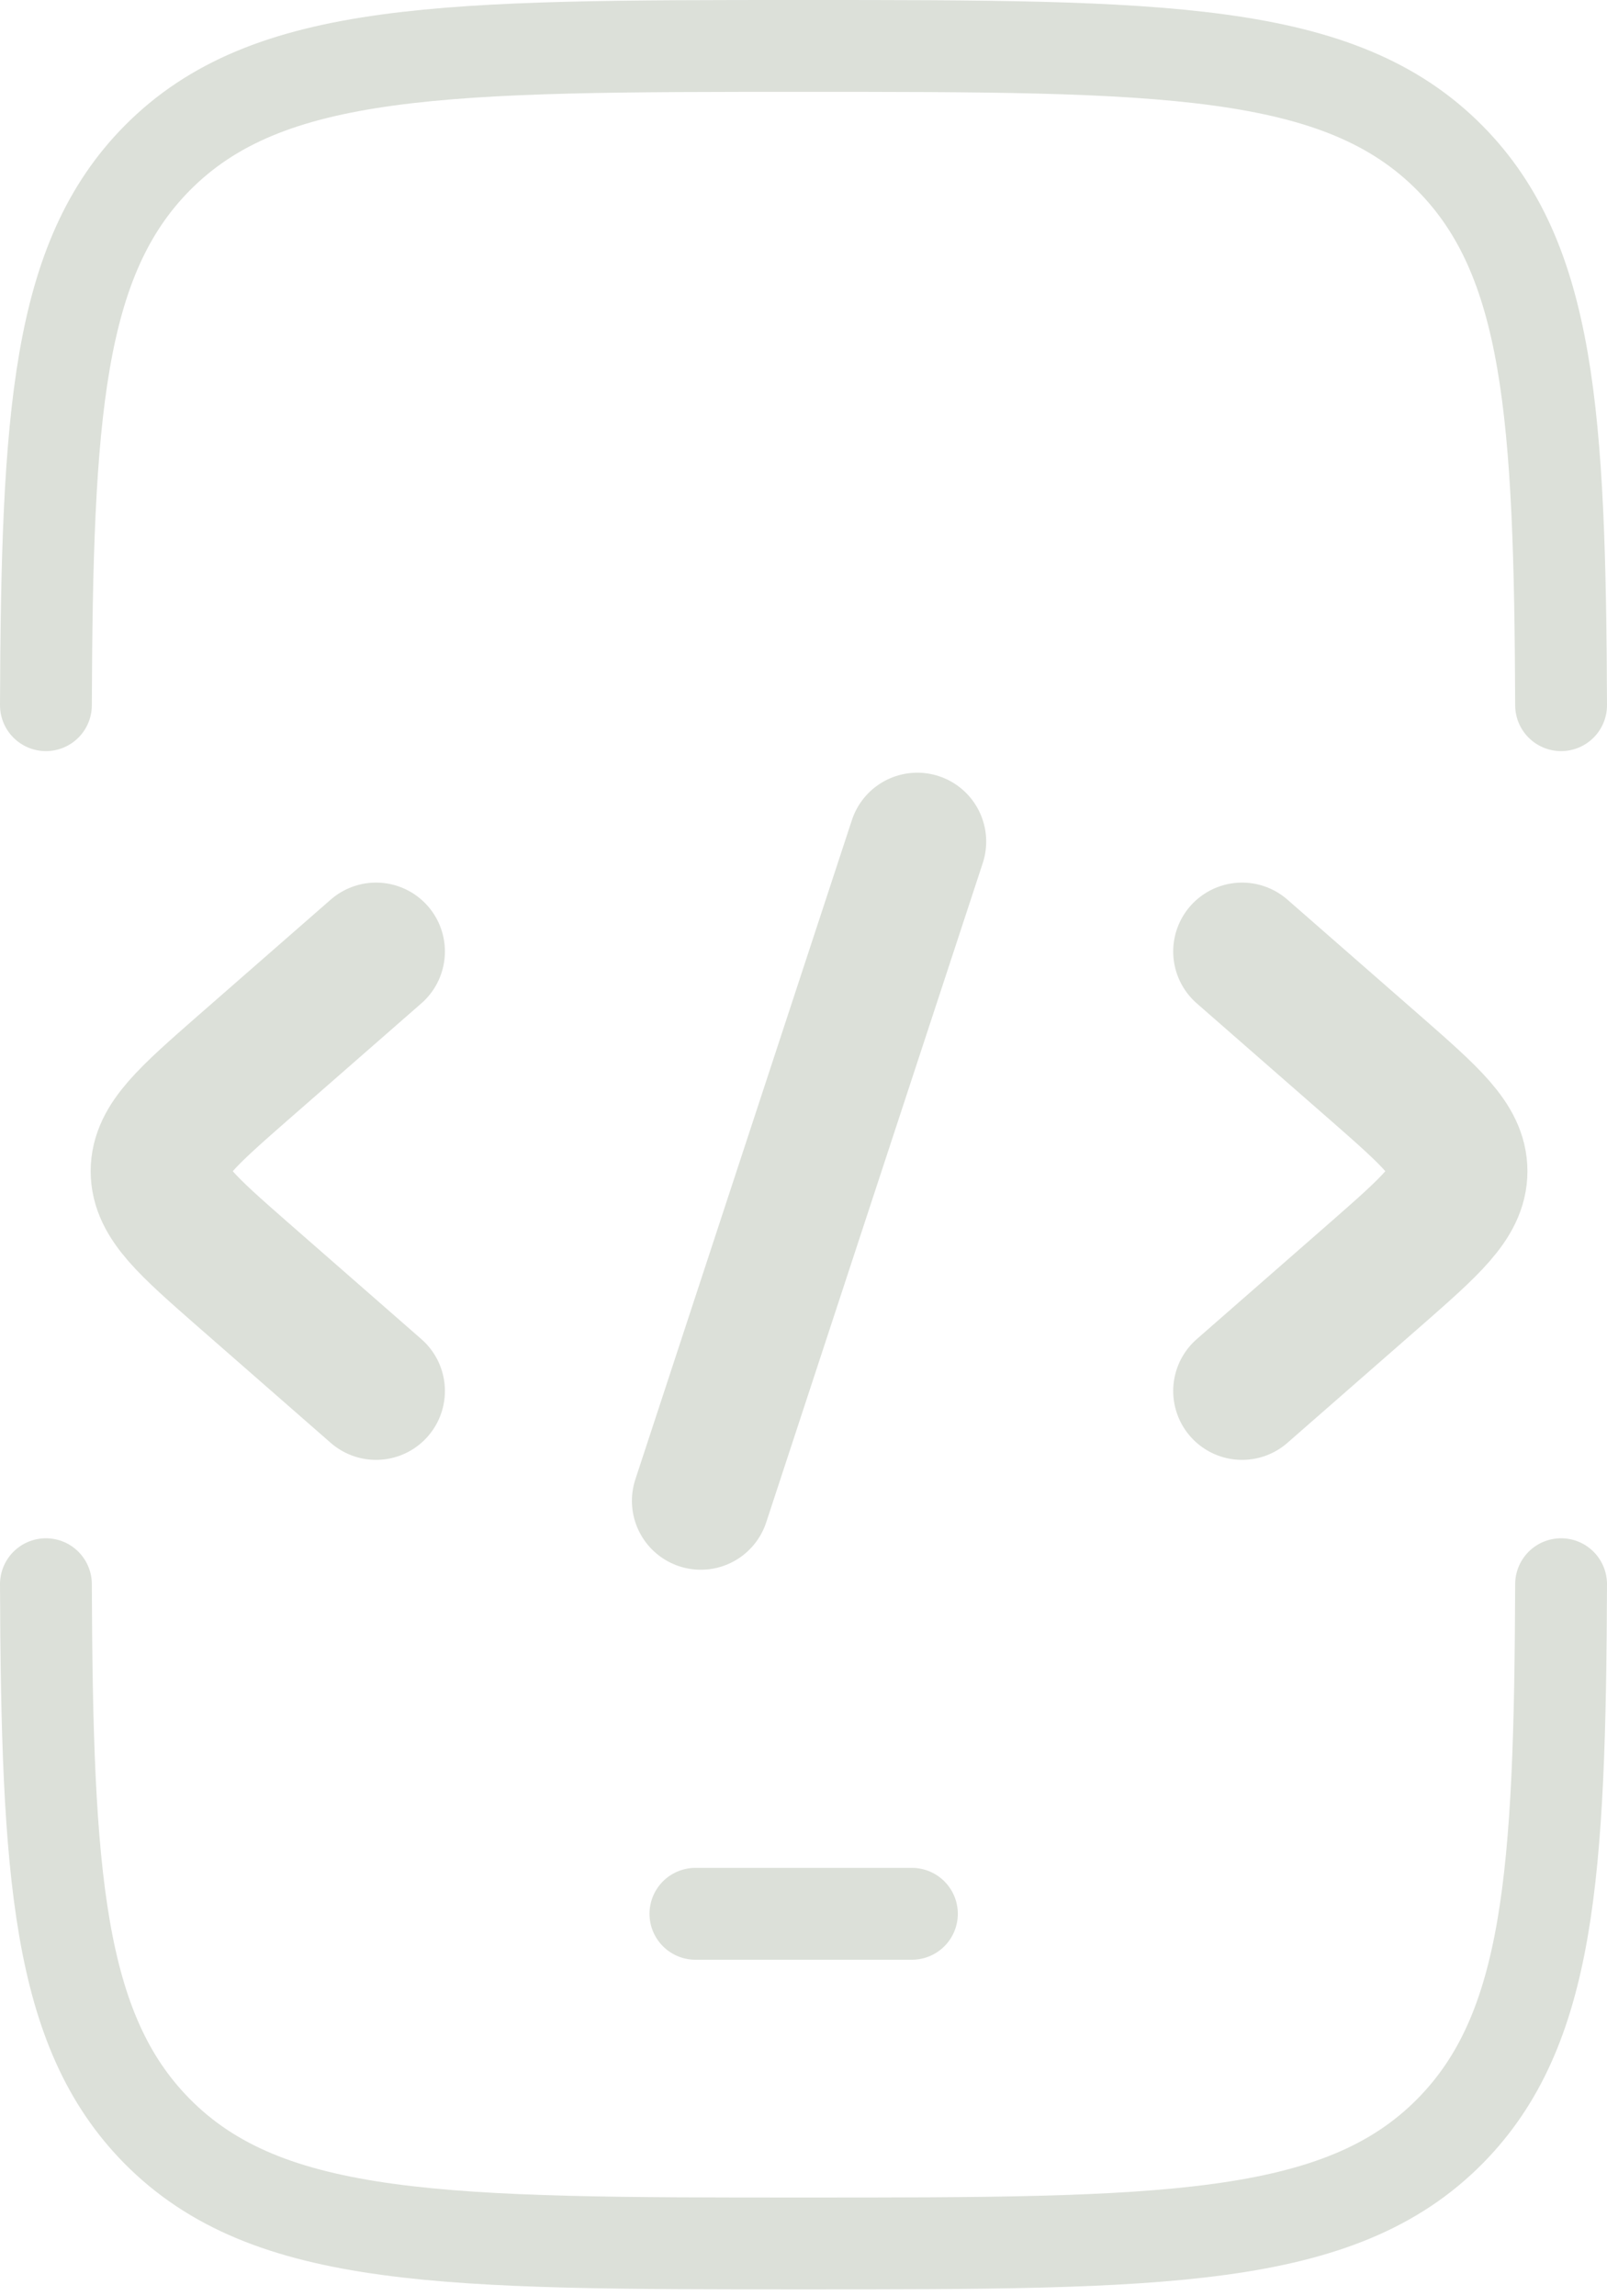
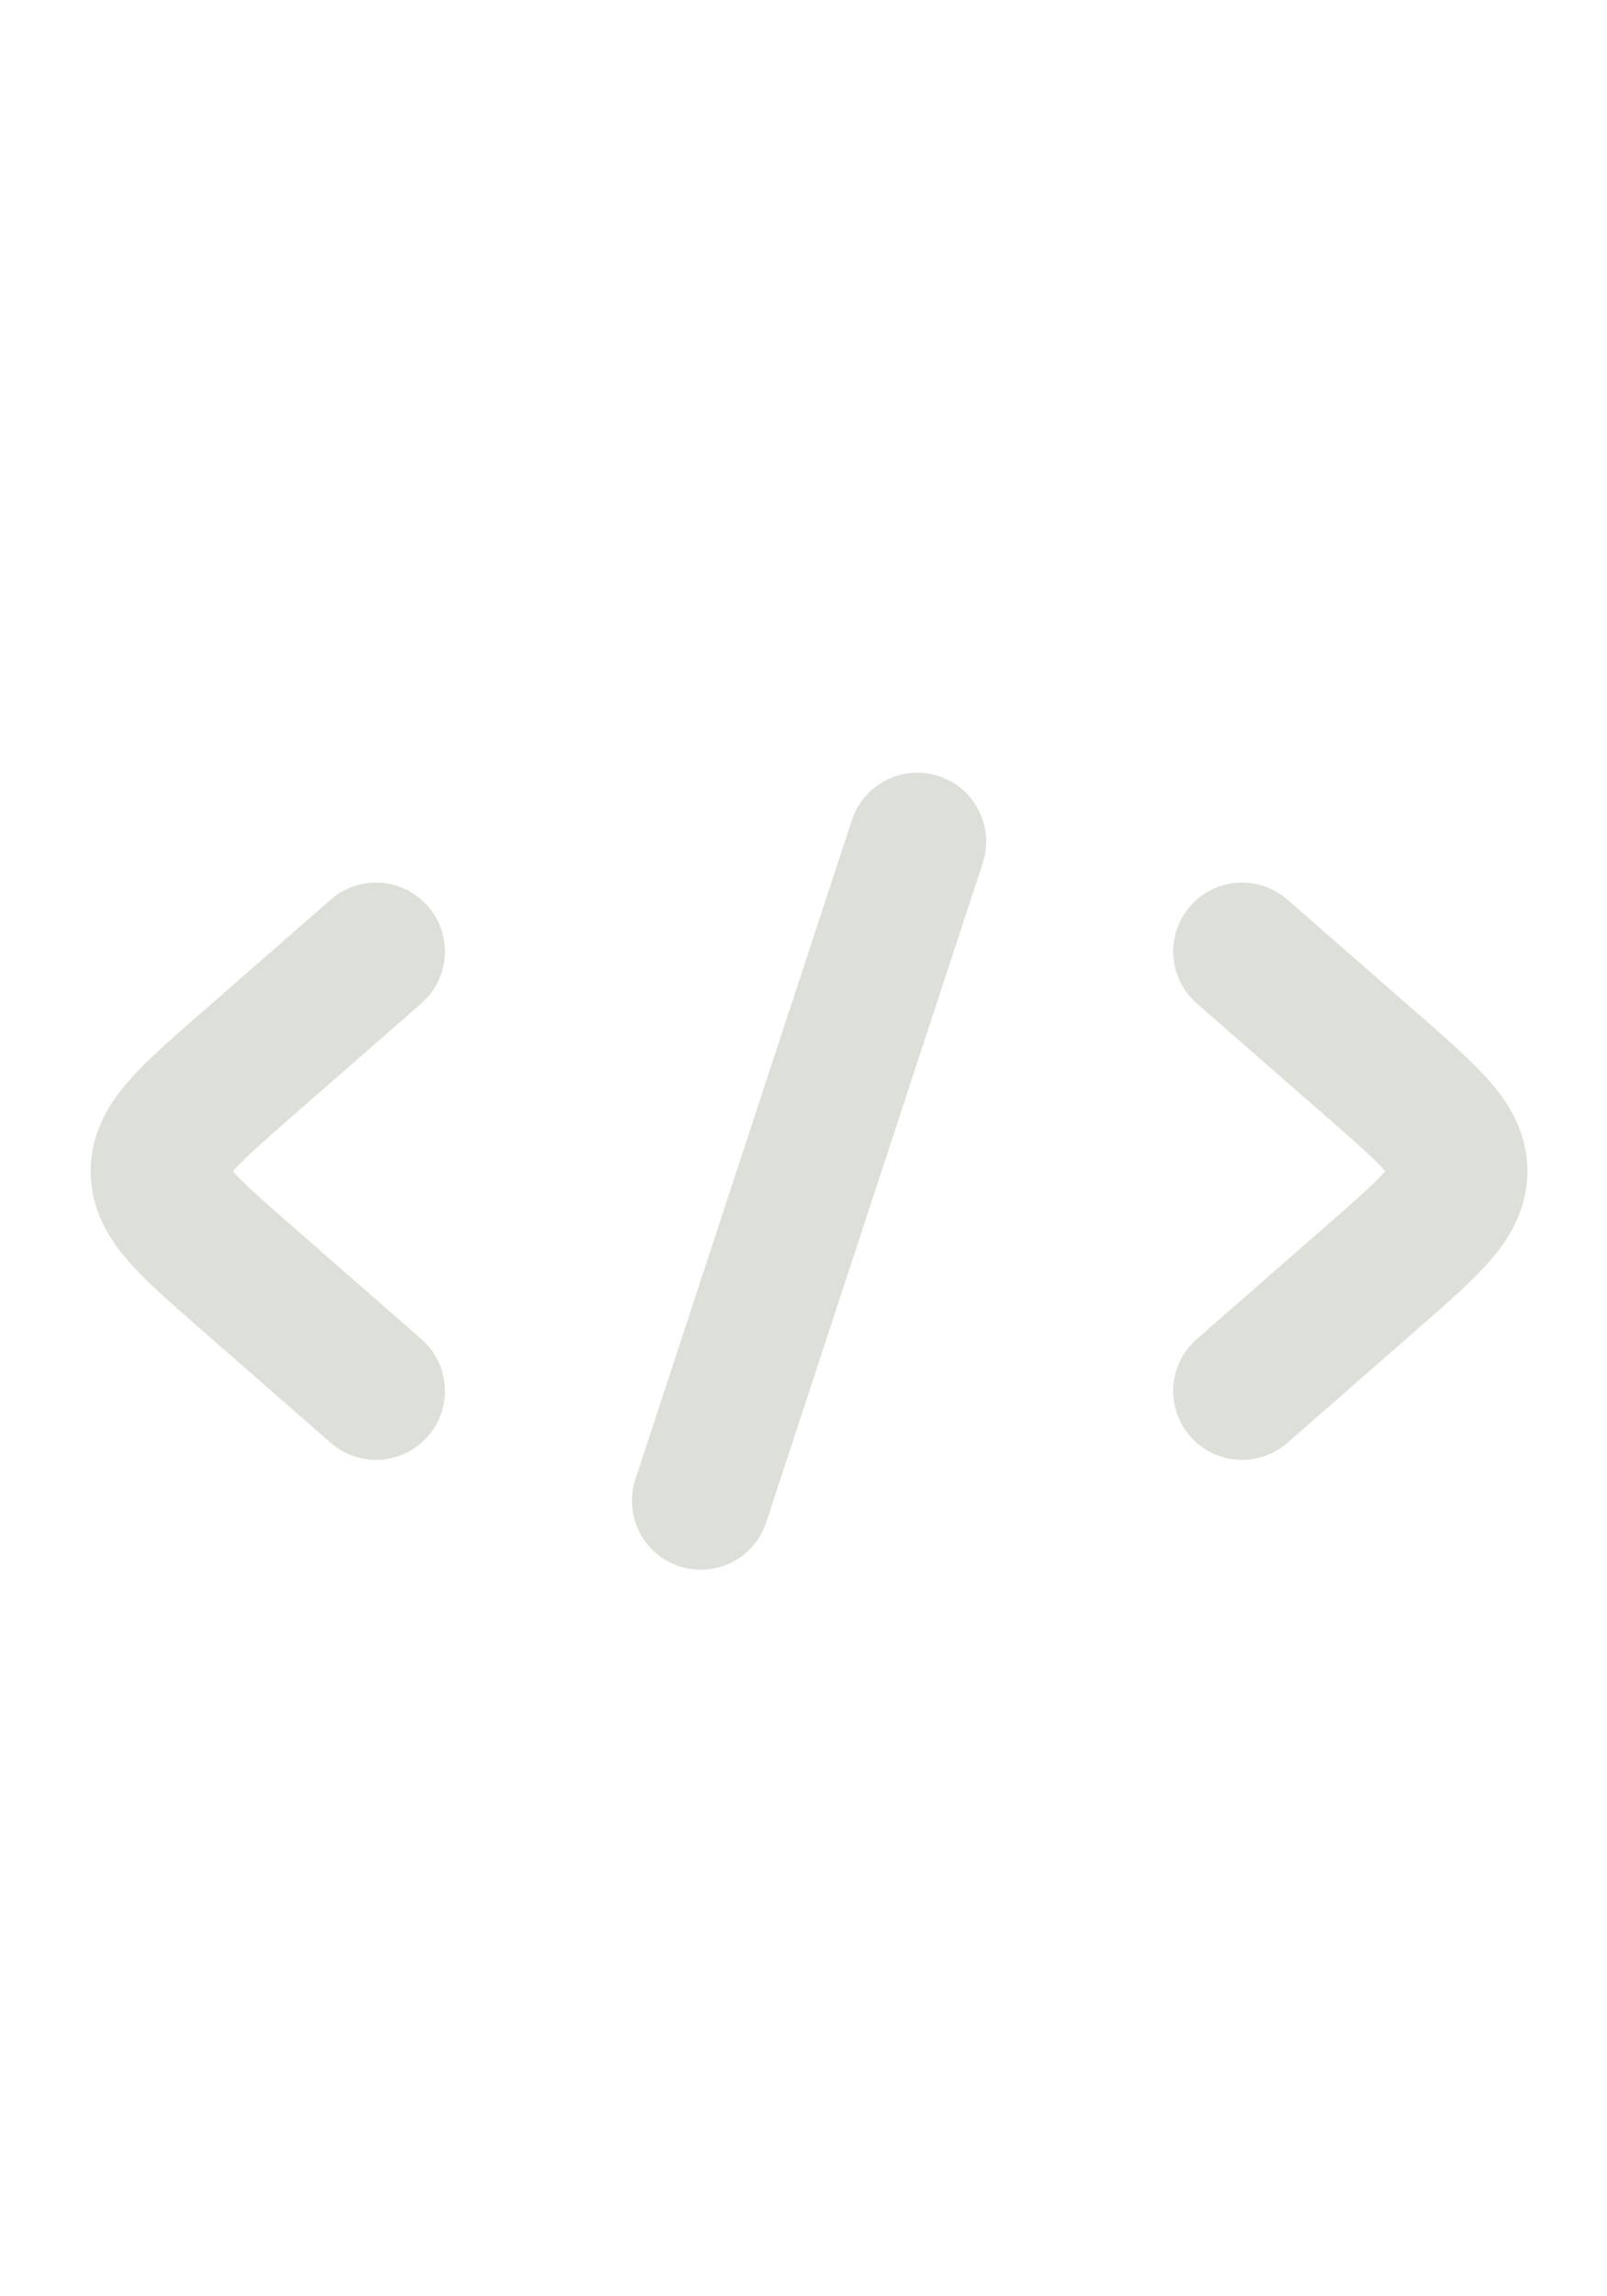
<svg xmlns="http://www.w3.org/2000/svg" width="35" height="50" viewBox="0 0 35 50" fill="none">
-   <path d="M1 15.355C1.024 9.029 1.255 5.644 3.414 3.452C5.831 1 9.721 1 17.501 1C25.281 1 29.172 1 31.588 3.452C33.748 5.644 33.976 9.027 34 15.355M1 34.495C1.024 40.821 1.255 44.206 3.414 46.398C5.831 48.85 9.721 48.85 17.501 48.85C25.281 48.85 29.172 48.85 31.588 46.398C33.748 44.206 33.976 40.823 34 34.495M15.146 41.672H19.861" stroke="#DCE0D9" stroke-width="2" stroke-linecap="round" stroke-linejoin="round" />
  <path d="M27.052 20.718L29.944 23.246L29.957 23.257C31.163 24.315 31.767 24.844 31.767 25.502C31.767 26.161 31.163 26.69 29.957 27.748L29.944 27.759L27.052 30.288M8.19 20.718L5.298 23.246L5.285 23.257C4.079 24.315 3.475 24.844 3.475 25.502C3.475 26.161 4.079 26.69 5.285 27.748L5.298 27.759L8.19 30.288M19.979 18.325L15.263 32.68" stroke="#DCE0D9" stroke-width="3" stroke-linecap="round" stroke-linejoin="round" />
</svg>